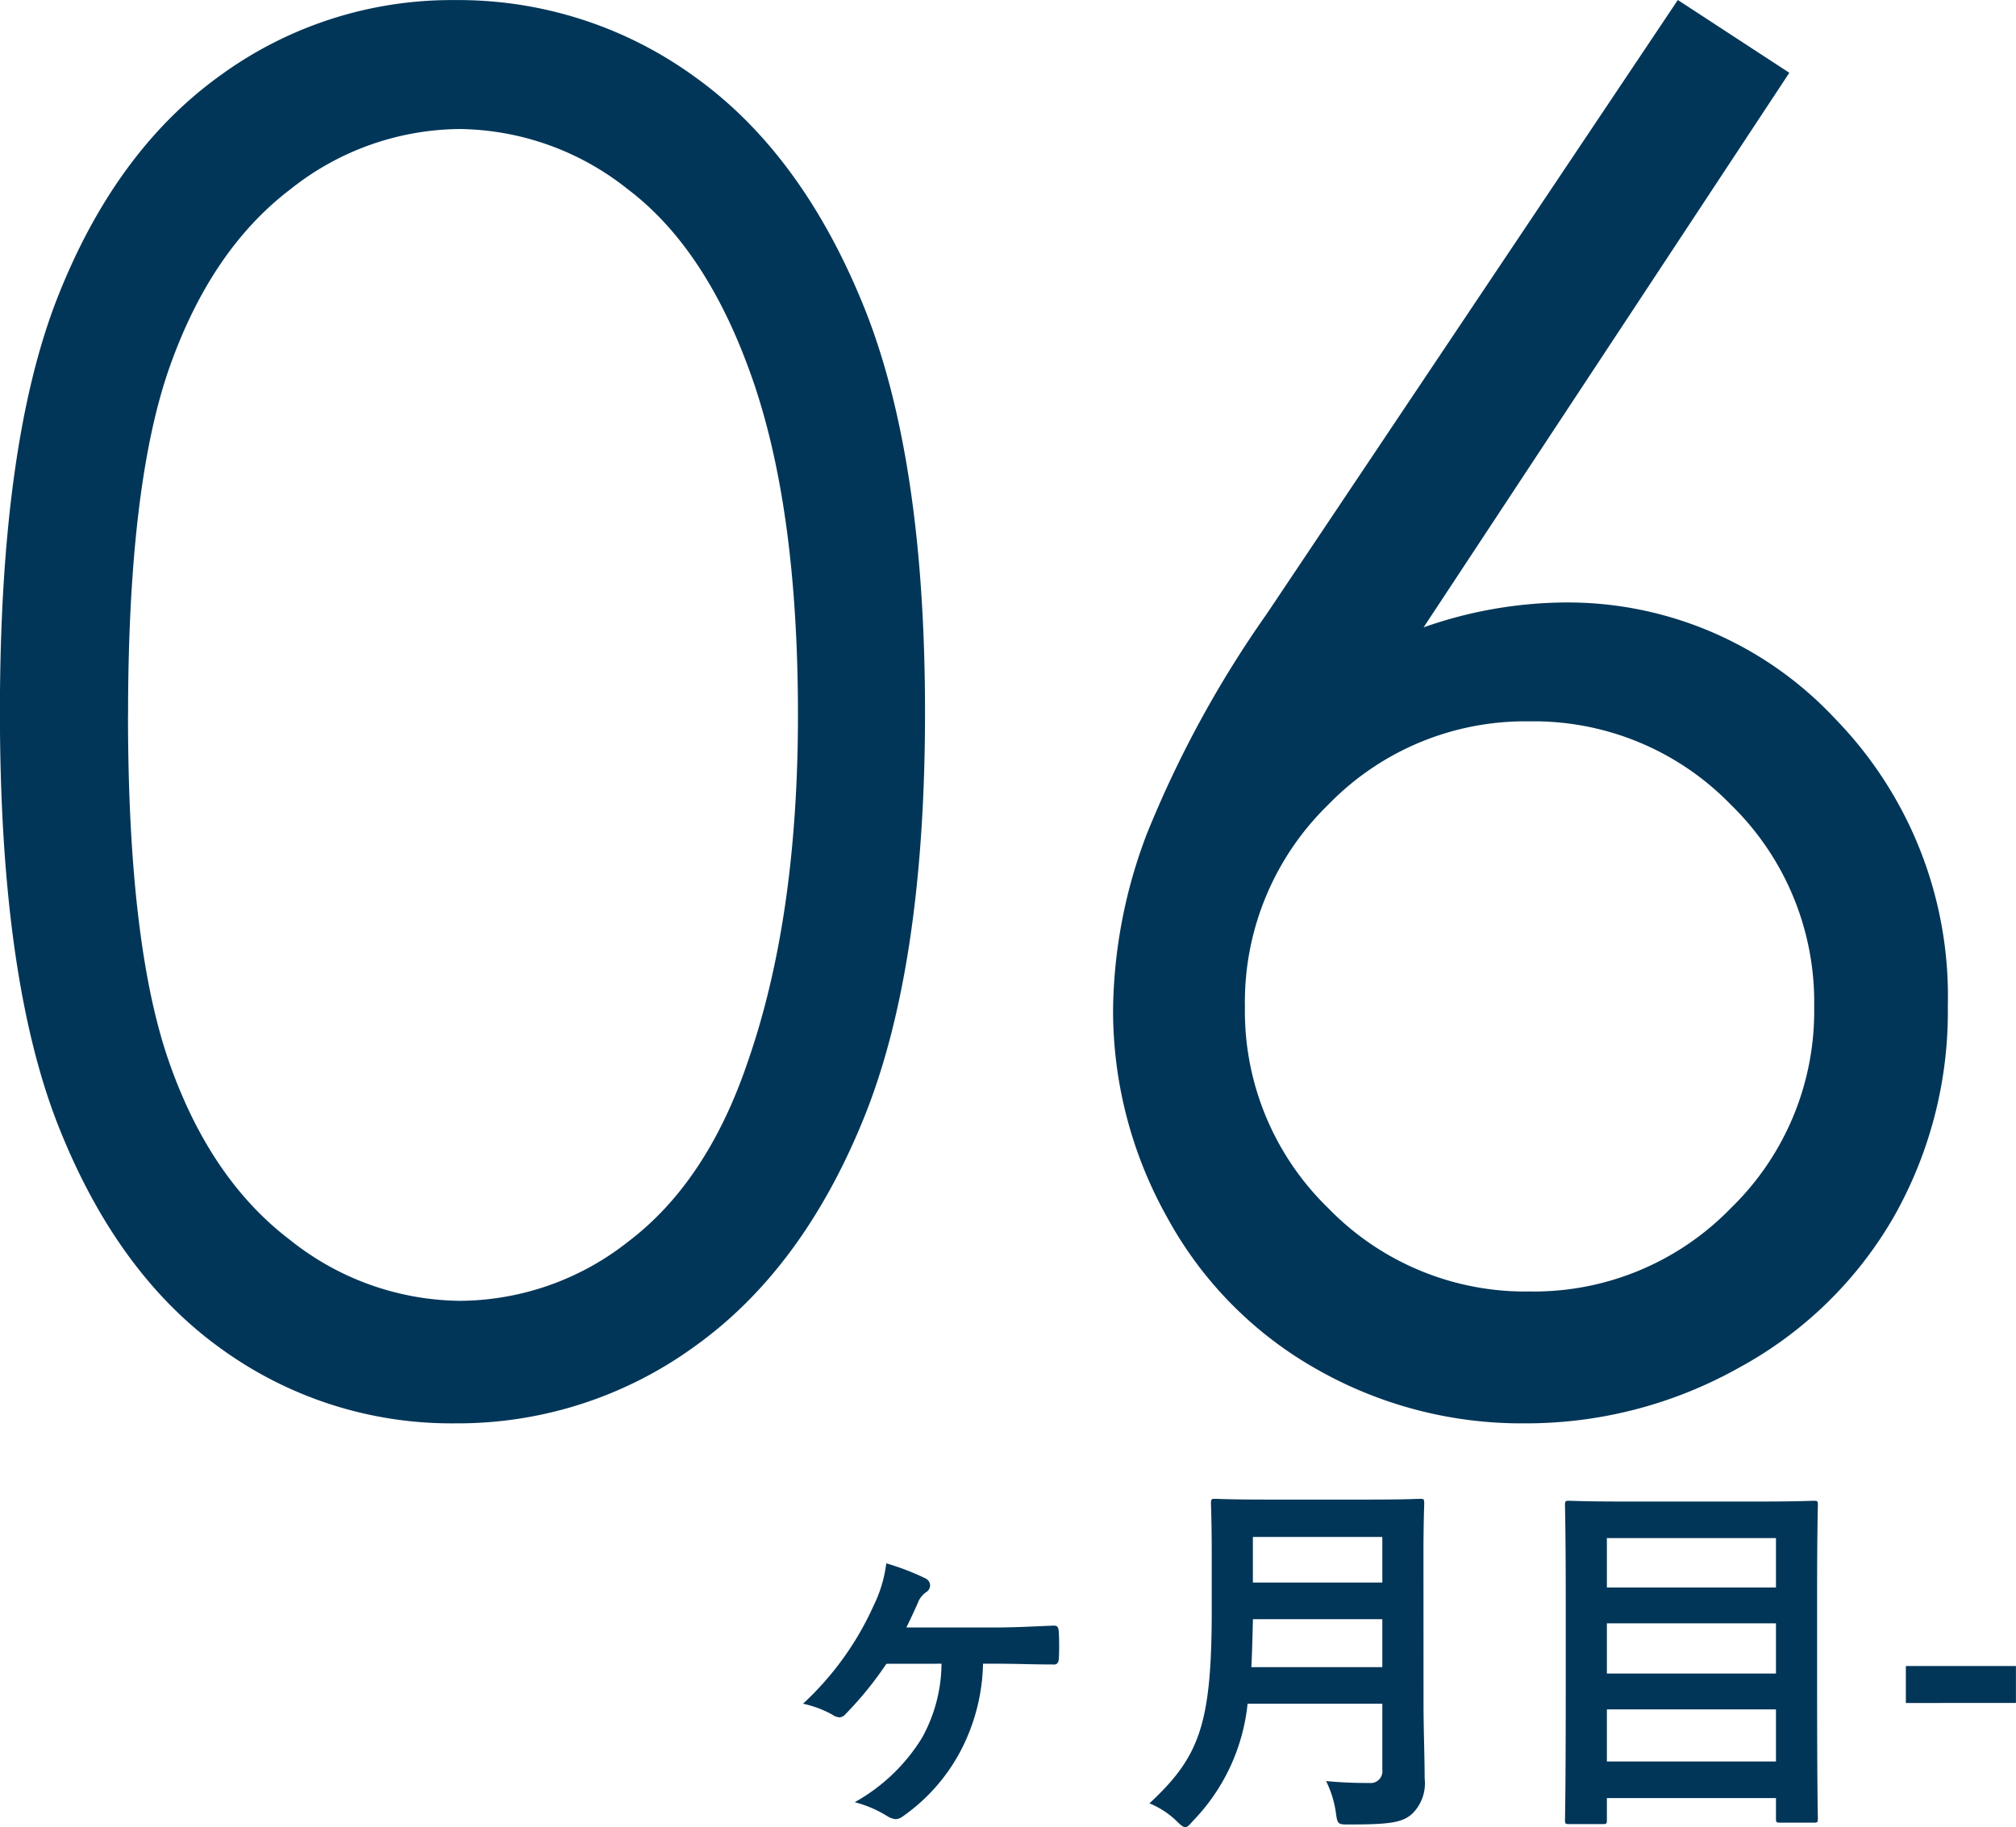
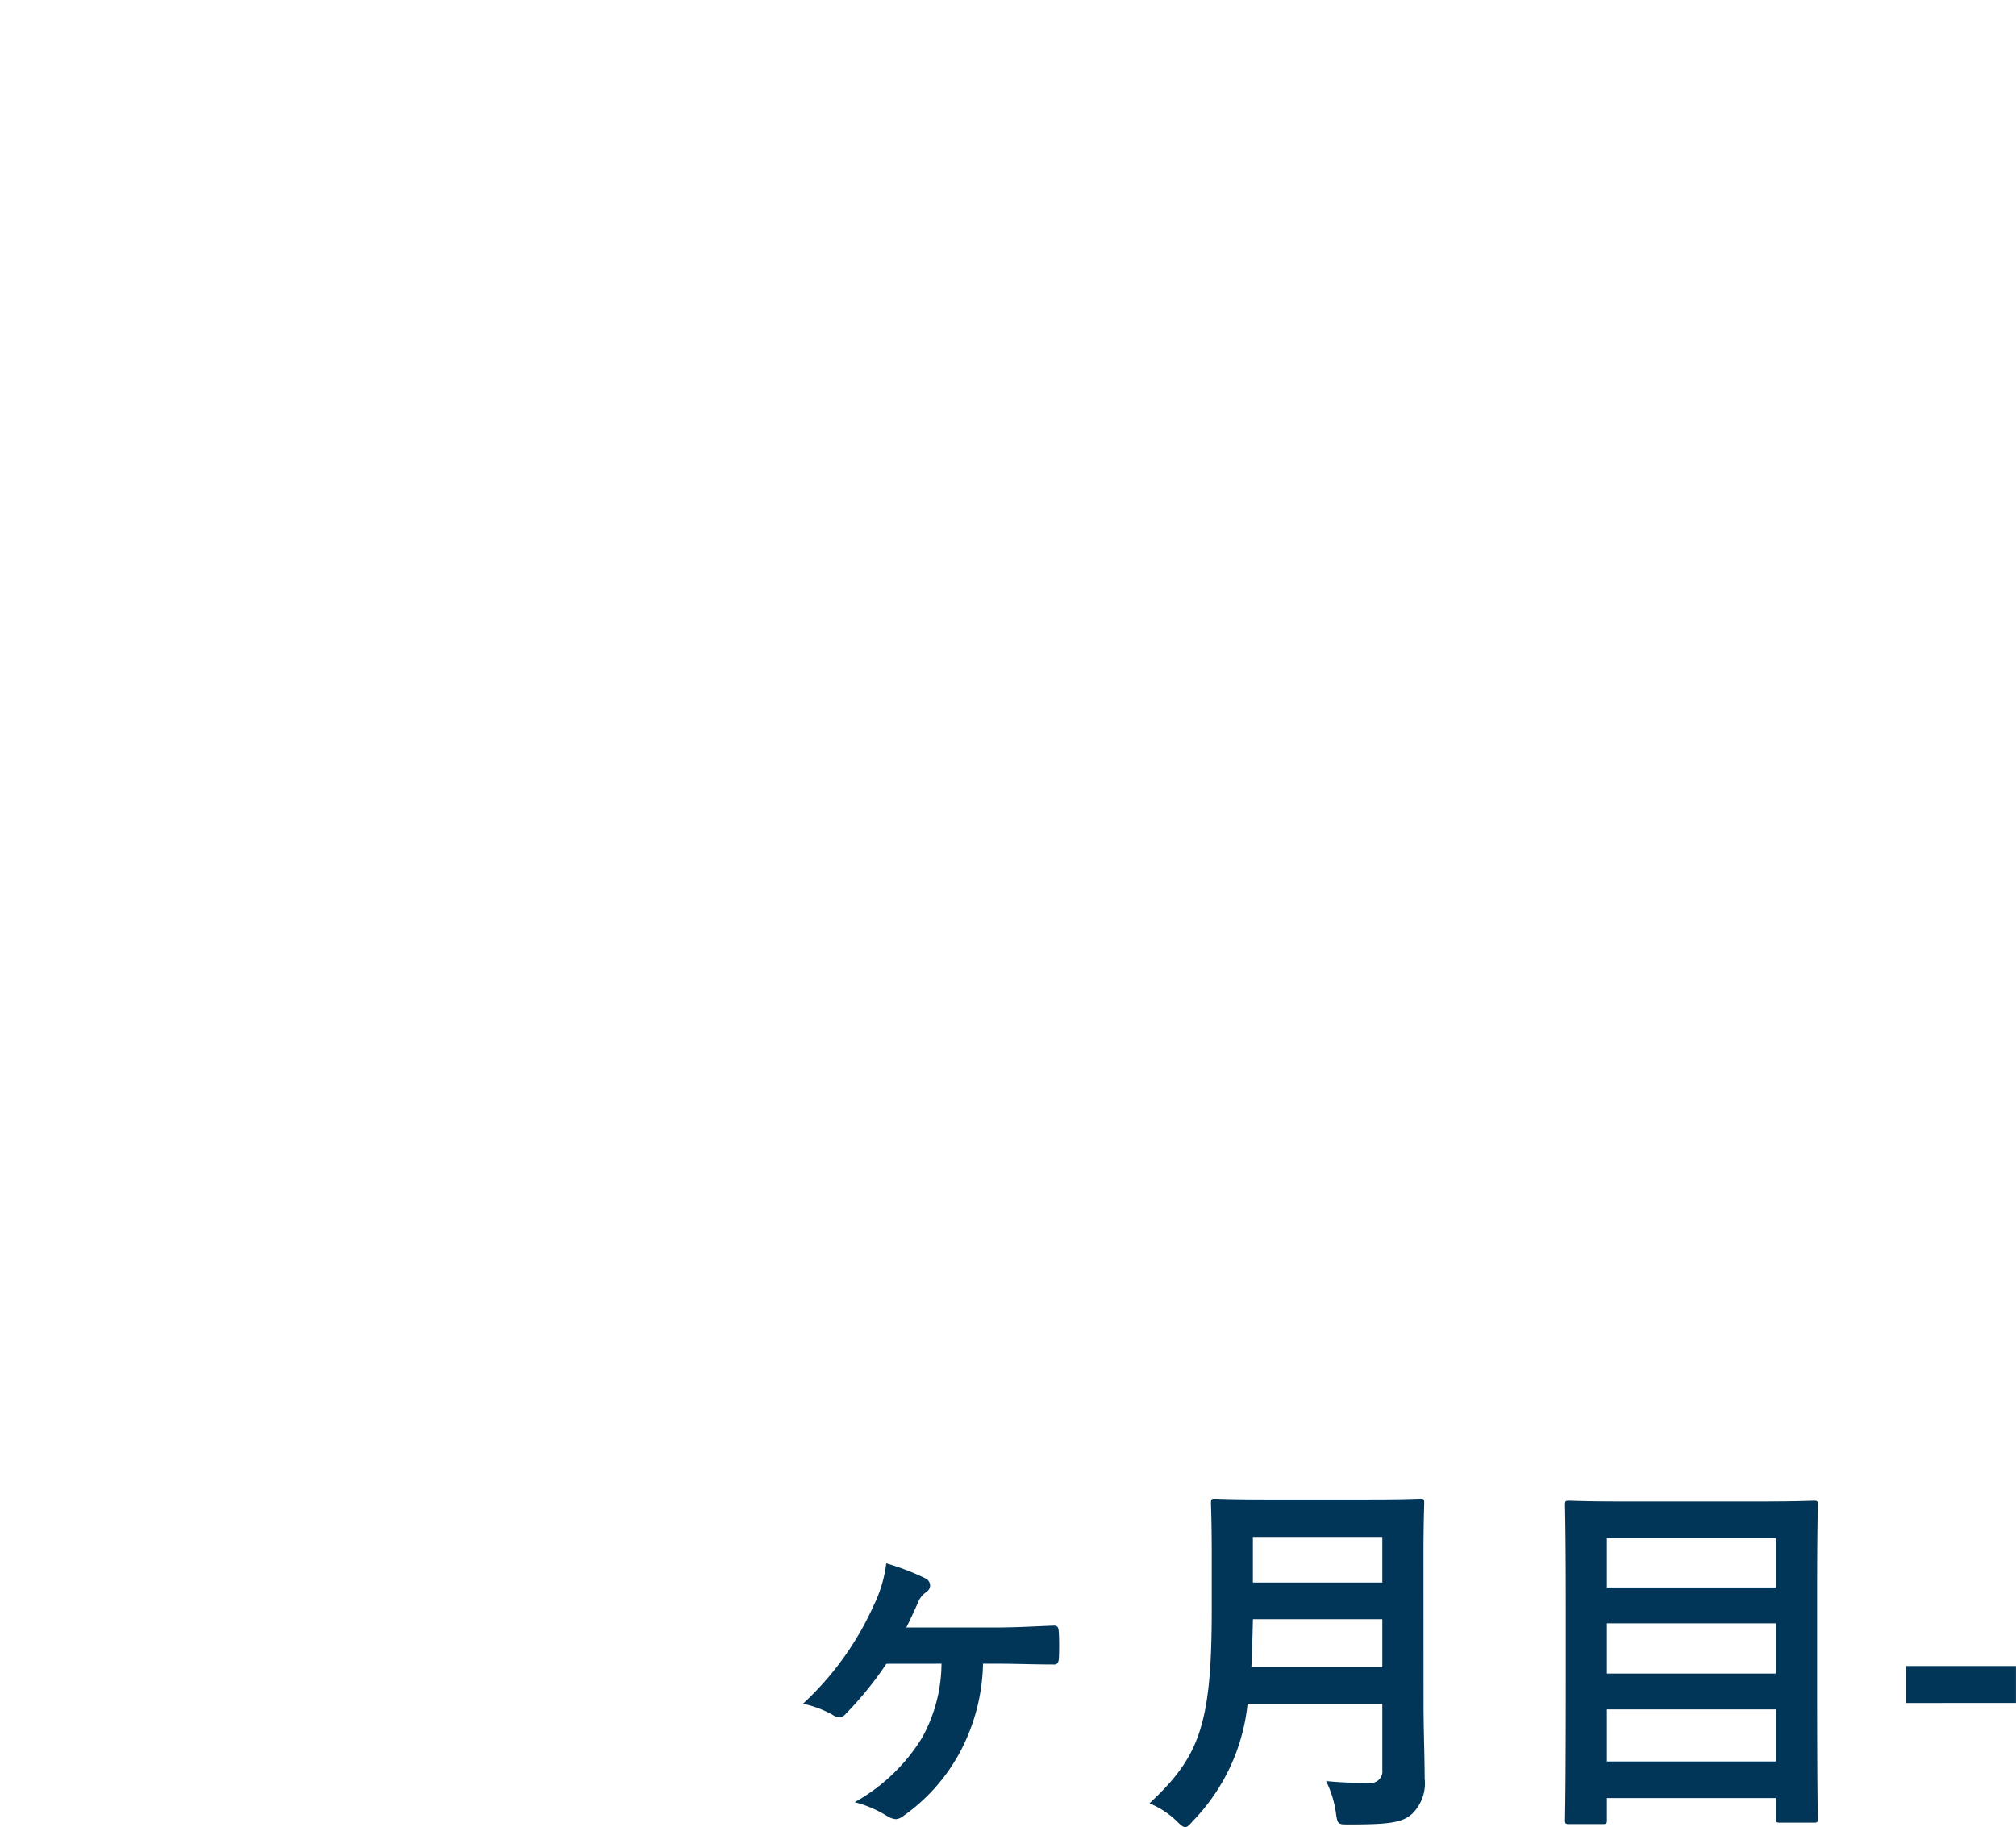
<svg xmlns="http://www.w3.org/2000/svg" width="128.199" height="116.208" viewBox="0 0 128.199 116.208">
  <g id="グループ_483" data-name="グループ 483" transform="translate(-575.305 -1312.641)">
-     <path id="パス_867" data-name="パス 867" d="M-62.7-43.066q0-17.051,3.662-26.367t10.342-14.121a24.981,24.981,0,0,1,14.941-4.8,25.573,25.573,0,0,1,15.176,4.834q6.8,4.834,10.752,14.5t3.955,25.957q0,16.23-3.9,25.84t-10.752,14.5A25.623,25.623,0,0,1-33.75,2.168,24.931,24.931,0,0,1-48.633-2.578q-6.621-4.746-10.342-14.15T-62.7-43.066Zm8.145.176q0,14.59,2.607,22.061t7.705,11.338A17.554,17.554,0,0,0-33.457-5.625,17.4,17.4,0,0,0-22.734-9.4q4.98-3.779,7.559-11.338,3.223-9.2,3.223-22.148,0-13.008-2.871-21.3t-7.939-12.129a17.439,17.439,0,0,0-10.693-3.838,17.472,17.472,0,0,0-10.781,3.838q-5.039,3.838-7.676,11.309T-54.551-42.891ZM44-88.359l7.09,4.629L27.832-48.457a27.559,27.559,0,0,1,8.789-1.582,23.265,23.265,0,0,1,17.4,7.412,25.283,25.283,0,0,1,7.148,18.252,26.466,26.466,0,0,1-3.457,13.447A25.234,25.234,0,0,1,47.9-1.377,27.643,27.643,0,0,1,34.219,2.168,26.287,26.287,0,0,1,21.064-1.26,24.559,24.559,0,0,1,11.543-10.9,26.92,26.92,0,0,1,8.086-24.2a32.243,32.243,0,0,1,2.139-11.1,69.345,69.345,0,0,1,7.646-14.033ZM34.57-42.48a17.445,17.445,0,0,0-12.8,5.3,17.513,17.513,0,0,0-5.3,12.861,17.445,17.445,0,0,0,5.3,12.8,17.445,17.445,0,0,0,12.8,5.3,17.445,17.445,0,0,0,12.8-5.3,17.445,17.445,0,0,0,5.3-12.8,17.513,17.513,0,0,0-5.3-12.861A17.445,17.445,0,0,0,34.57-42.48Z" transform="translate(638 1401)" fill="#023658" />
    <path id="パス_866" data-name="パス 866" d="M-28.824-8.544a9.843,9.843,0,0,1-1.248,4.728A11.7,11.7,0,0,1-34.344.264a7.386,7.386,0,0,1,2.112.912,1.24,1.24,0,0,0,.5.168.815.815,0,0,0,.432-.168A11.8,11.8,0,0,0-27.672-2.88a12.481,12.481,0,0,0,1.488-5.664h1.032c1.008,0,2.256.048,3.408.048.24.024.36-.072.384-.384.024-.528.024-1.08,0-1.608-.024-.384-.072-.48-.336-.48-1.224.048-2.472.12-3.7.12h-5.664c.24-.48.48-1.008.72-1.536a1.45,1.45,0,0,1,.552-.72.509.509,0,0,0,.24-.432.513.513,0,0,0-.288-.432,15.67,15.67,0,0,0-2.5-.96,8.469,8.469,0,0,1-.816,2.712A19.2,19.2,0,0,1-37.632-6a6.666,6.666,0,0,1,1.872.7.889.889,0,0,0,.456.168.577.577,0,0,0,.384-.216,22.258,22.258,0,0,0,2.592-3.192ZM1.824-15.48c0-2.04.048-3.12.048-3.264,0-.264-.024-.288-.264-.288-.168,0-.936.048-3.168.048H-8.232c-2.232,0-3.024-.048-3.192-.048-.24,0-.264.024-.264.288,0,.144.048,1.224.048,3.264v3.528c0,7.3-.792,9.336-3.96,12.288a5.494,5.494,0,0,1,1.728,1.128c.264.264.408.384.552.384s.264-.144.5-.408A12.547,12.547,0,0,0-9.36-6H-.792v4.2a.749.749,0,0,1-.84.84,27.259,27.259,0,0,1-2.736-.12A6.639,6.639,0,0,1-3.744.936c.1.768.144.744.888.744,2.544,0,3.36-.12,3.984-.7A2.716,2.716,0,0,0,1.9-1.248c0-1.32-.072-3.144-.072-4.8ZM-9.12-8.328c.048-.912.072-1.92.1-3.048H-.792v3.048Zm8.328-8.28v2.9H-9.024v-2.9ZM13.2,1.656c.264,0,.288-.024.288-.264V0H24.24V1.3c0,.24.024.264.264.264H26.64c.24,0,.264-.024.264-.264,0-.144-.048-1.656-.048-8.832v-5.448c0-3.96.048-5.52.048-5.664,0-.24-.024-.264-.264-.264-.168,0-1.008.048-3.336.048h-8.88c-2.328,0-3.168-.048-3.336-.048-.24,0-.264.024-.264.264,0,.168.048,1.728.048,6.456v4.7c0,7.176-.048,8.712-.048,8.88,0,.24.024.264.264.264Zm.288-3.984V-5.64H24.24v3.312Zm0-5.592v-3.192H24.24V-7.92Zm0-8.616H24.24v3.144H13.488ZM39.5-8.4H32.5v2.352H39.5Z" transform="translate(664 1427)" fill="#023658" />
  </g>
</svg>